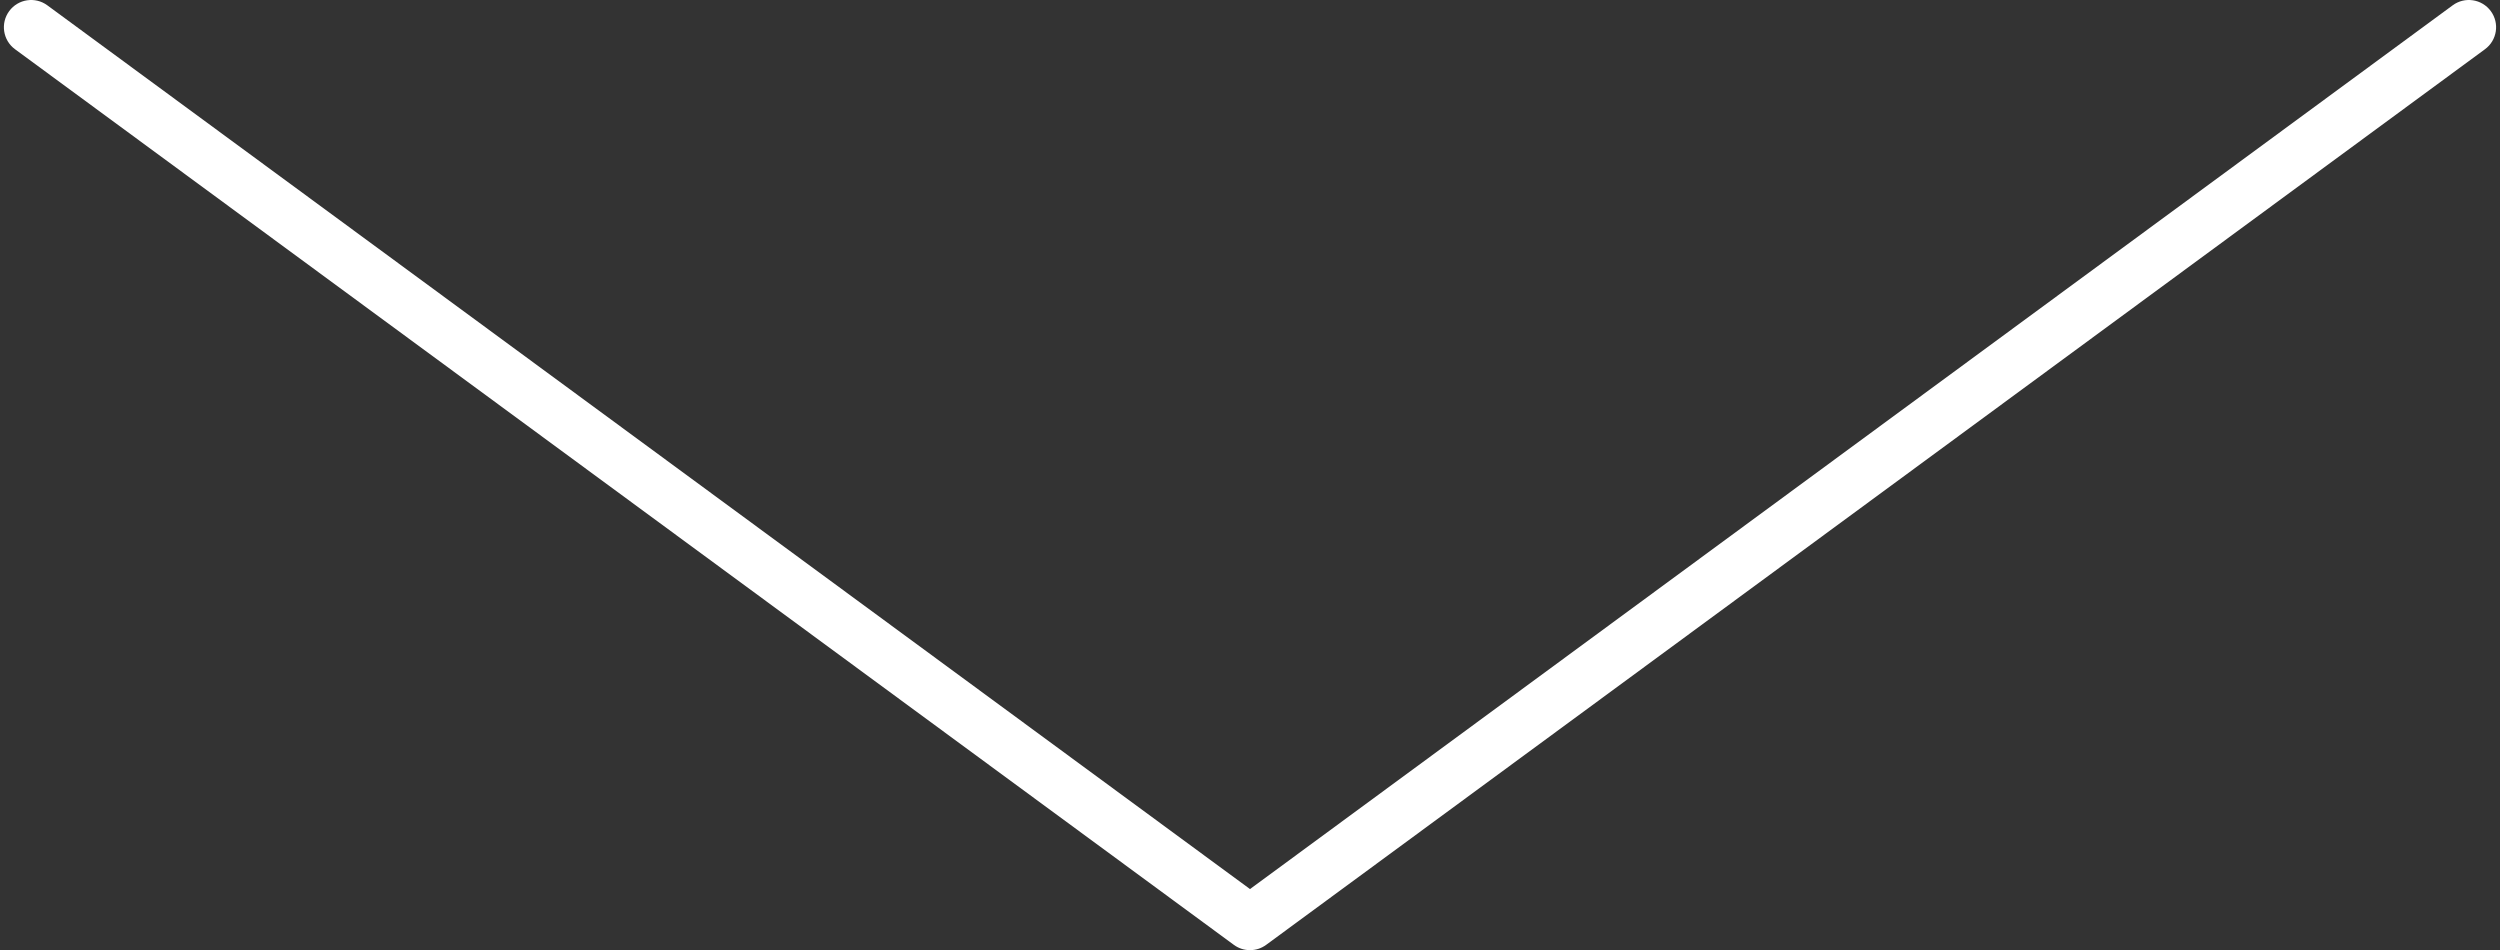
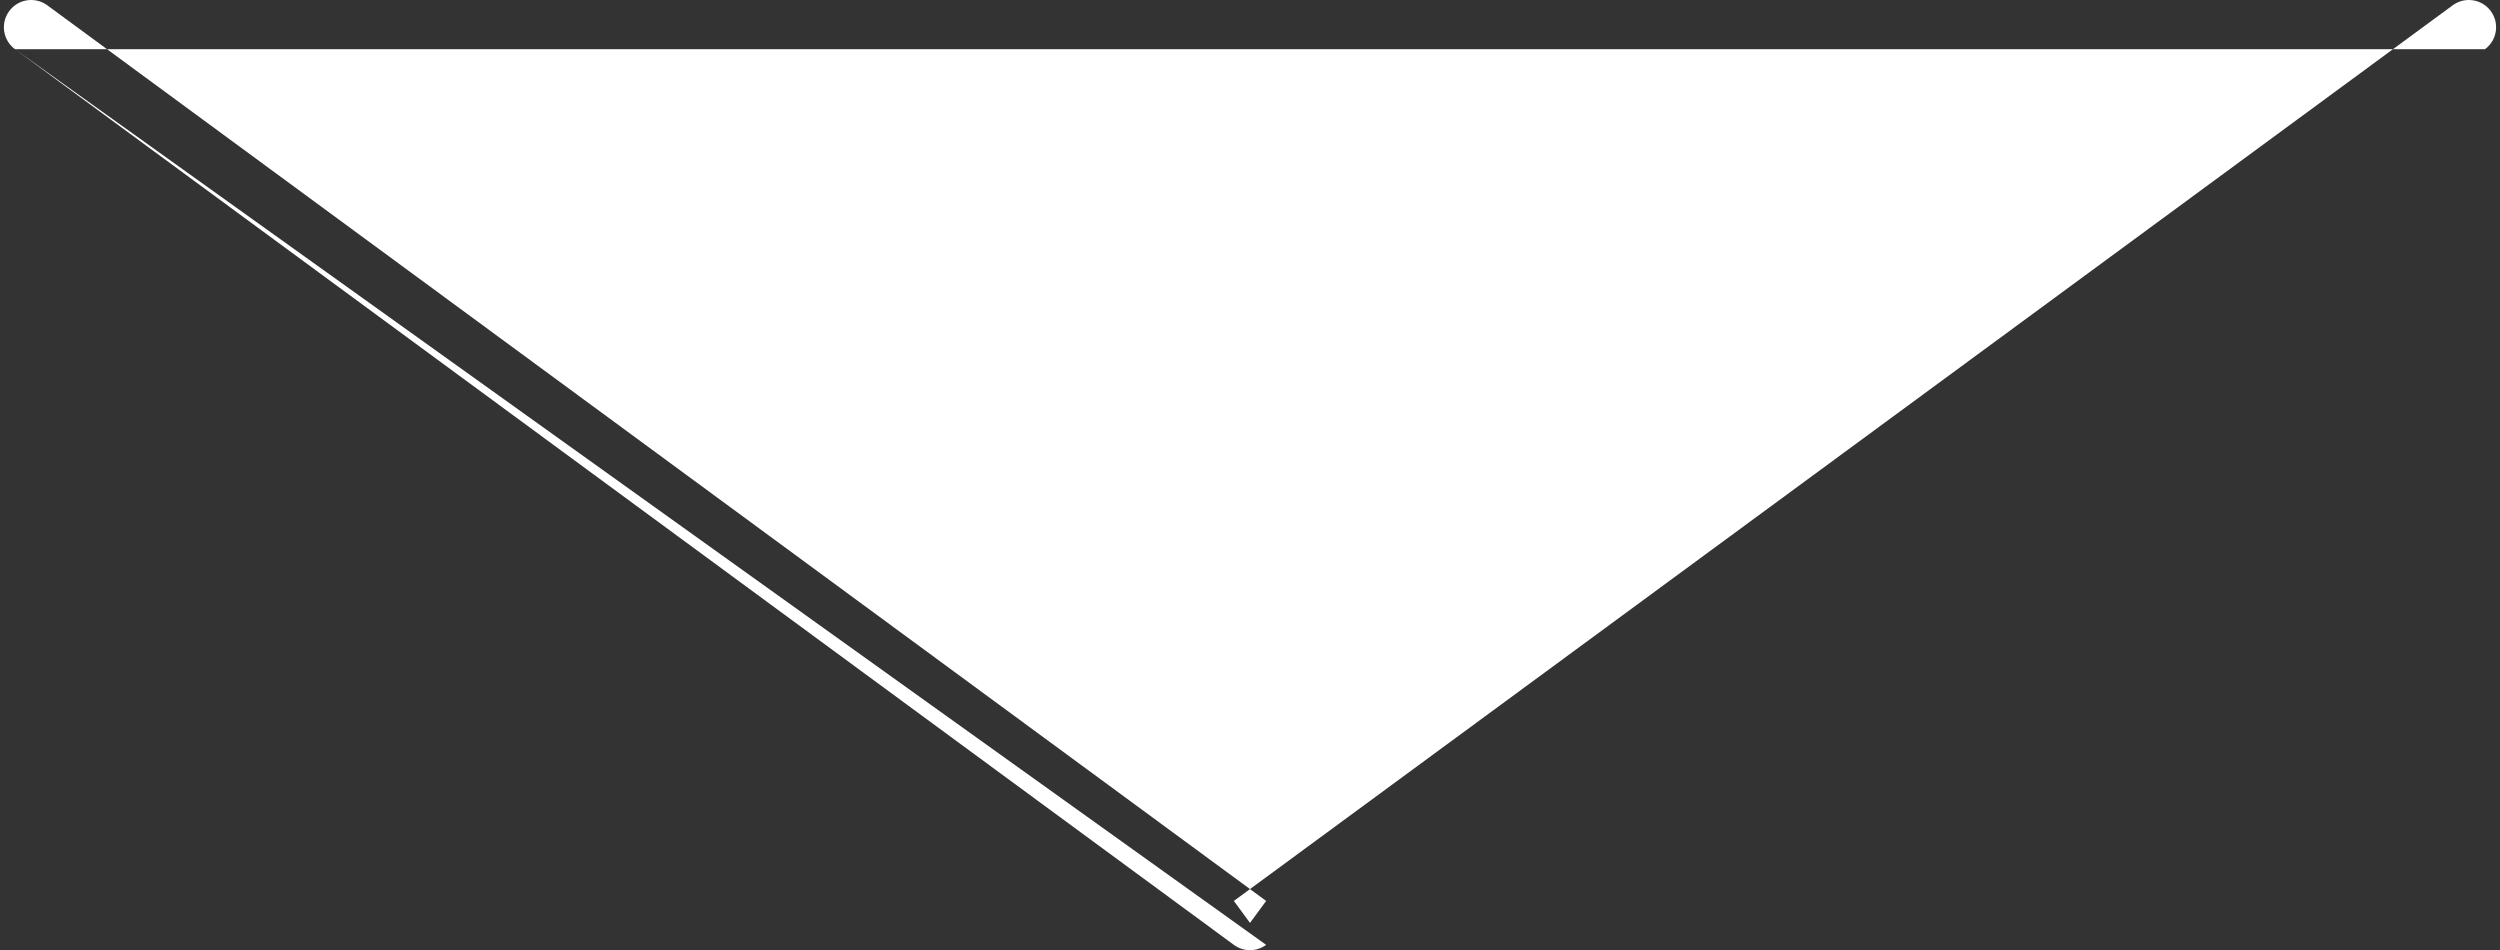
<svg xmlns="http://www.w3.org/2000/svg" width="321" height="122" viewBox="0 0 321 122" fill="none">
  <rect x="0" y="0" width="321" height="122" fill="#333333" stroke="none" />
-   <path d="M6.073 0.68C4.515 -0.465 2.324 -0.13 1.18 1.427C0.035 2.985 0.37 5.176 1.927 6.32L6.073 0.68ZM319.073 6.32C320.63 5.176 320.965 2.985 319.82 1.427C318.676 -0.13 316.485 -0.465 314.927 0.68L319.073 6.32ZM160.5 118.5L158.427 121.32C159.661 122.227 161.339 122.227 162.573 121.32L160.5 118.5ZM1.927 6.32L158.427 121.32L162.573 115.68L6.073 0.68L1.927 6.32ZM162.573 121.32L319.073 6.32L314.927 0.68L158.427 115.68L162.573 121.32Z" fill="white" />
+   <path d="M6.073 0.68C4.515 -0.465 2.324 -0.13 1.18 1.427C0.035 2.985 0.37 5.176 1.927 6.32L6.073 0.68ZM319.073 6.32C320.63 5.176 320.965 2.985 319.82 1.427C318.676 -0.13 316.485 -0.465 314.927 0.68L319.073 6.32ZM160.5 118.5L158.427 121.32C159.661 122.227 161.339 122.227 162.573 121.32L160.5 118.5ZM1.927 6.32L158.427 121.32L162.573 115.68L6.073 0.68L1.927 6.32ZL319.073 6.32L314.927 0.68L158.427 115.68L162.573 121.32Z" fill="white" />
</svg>